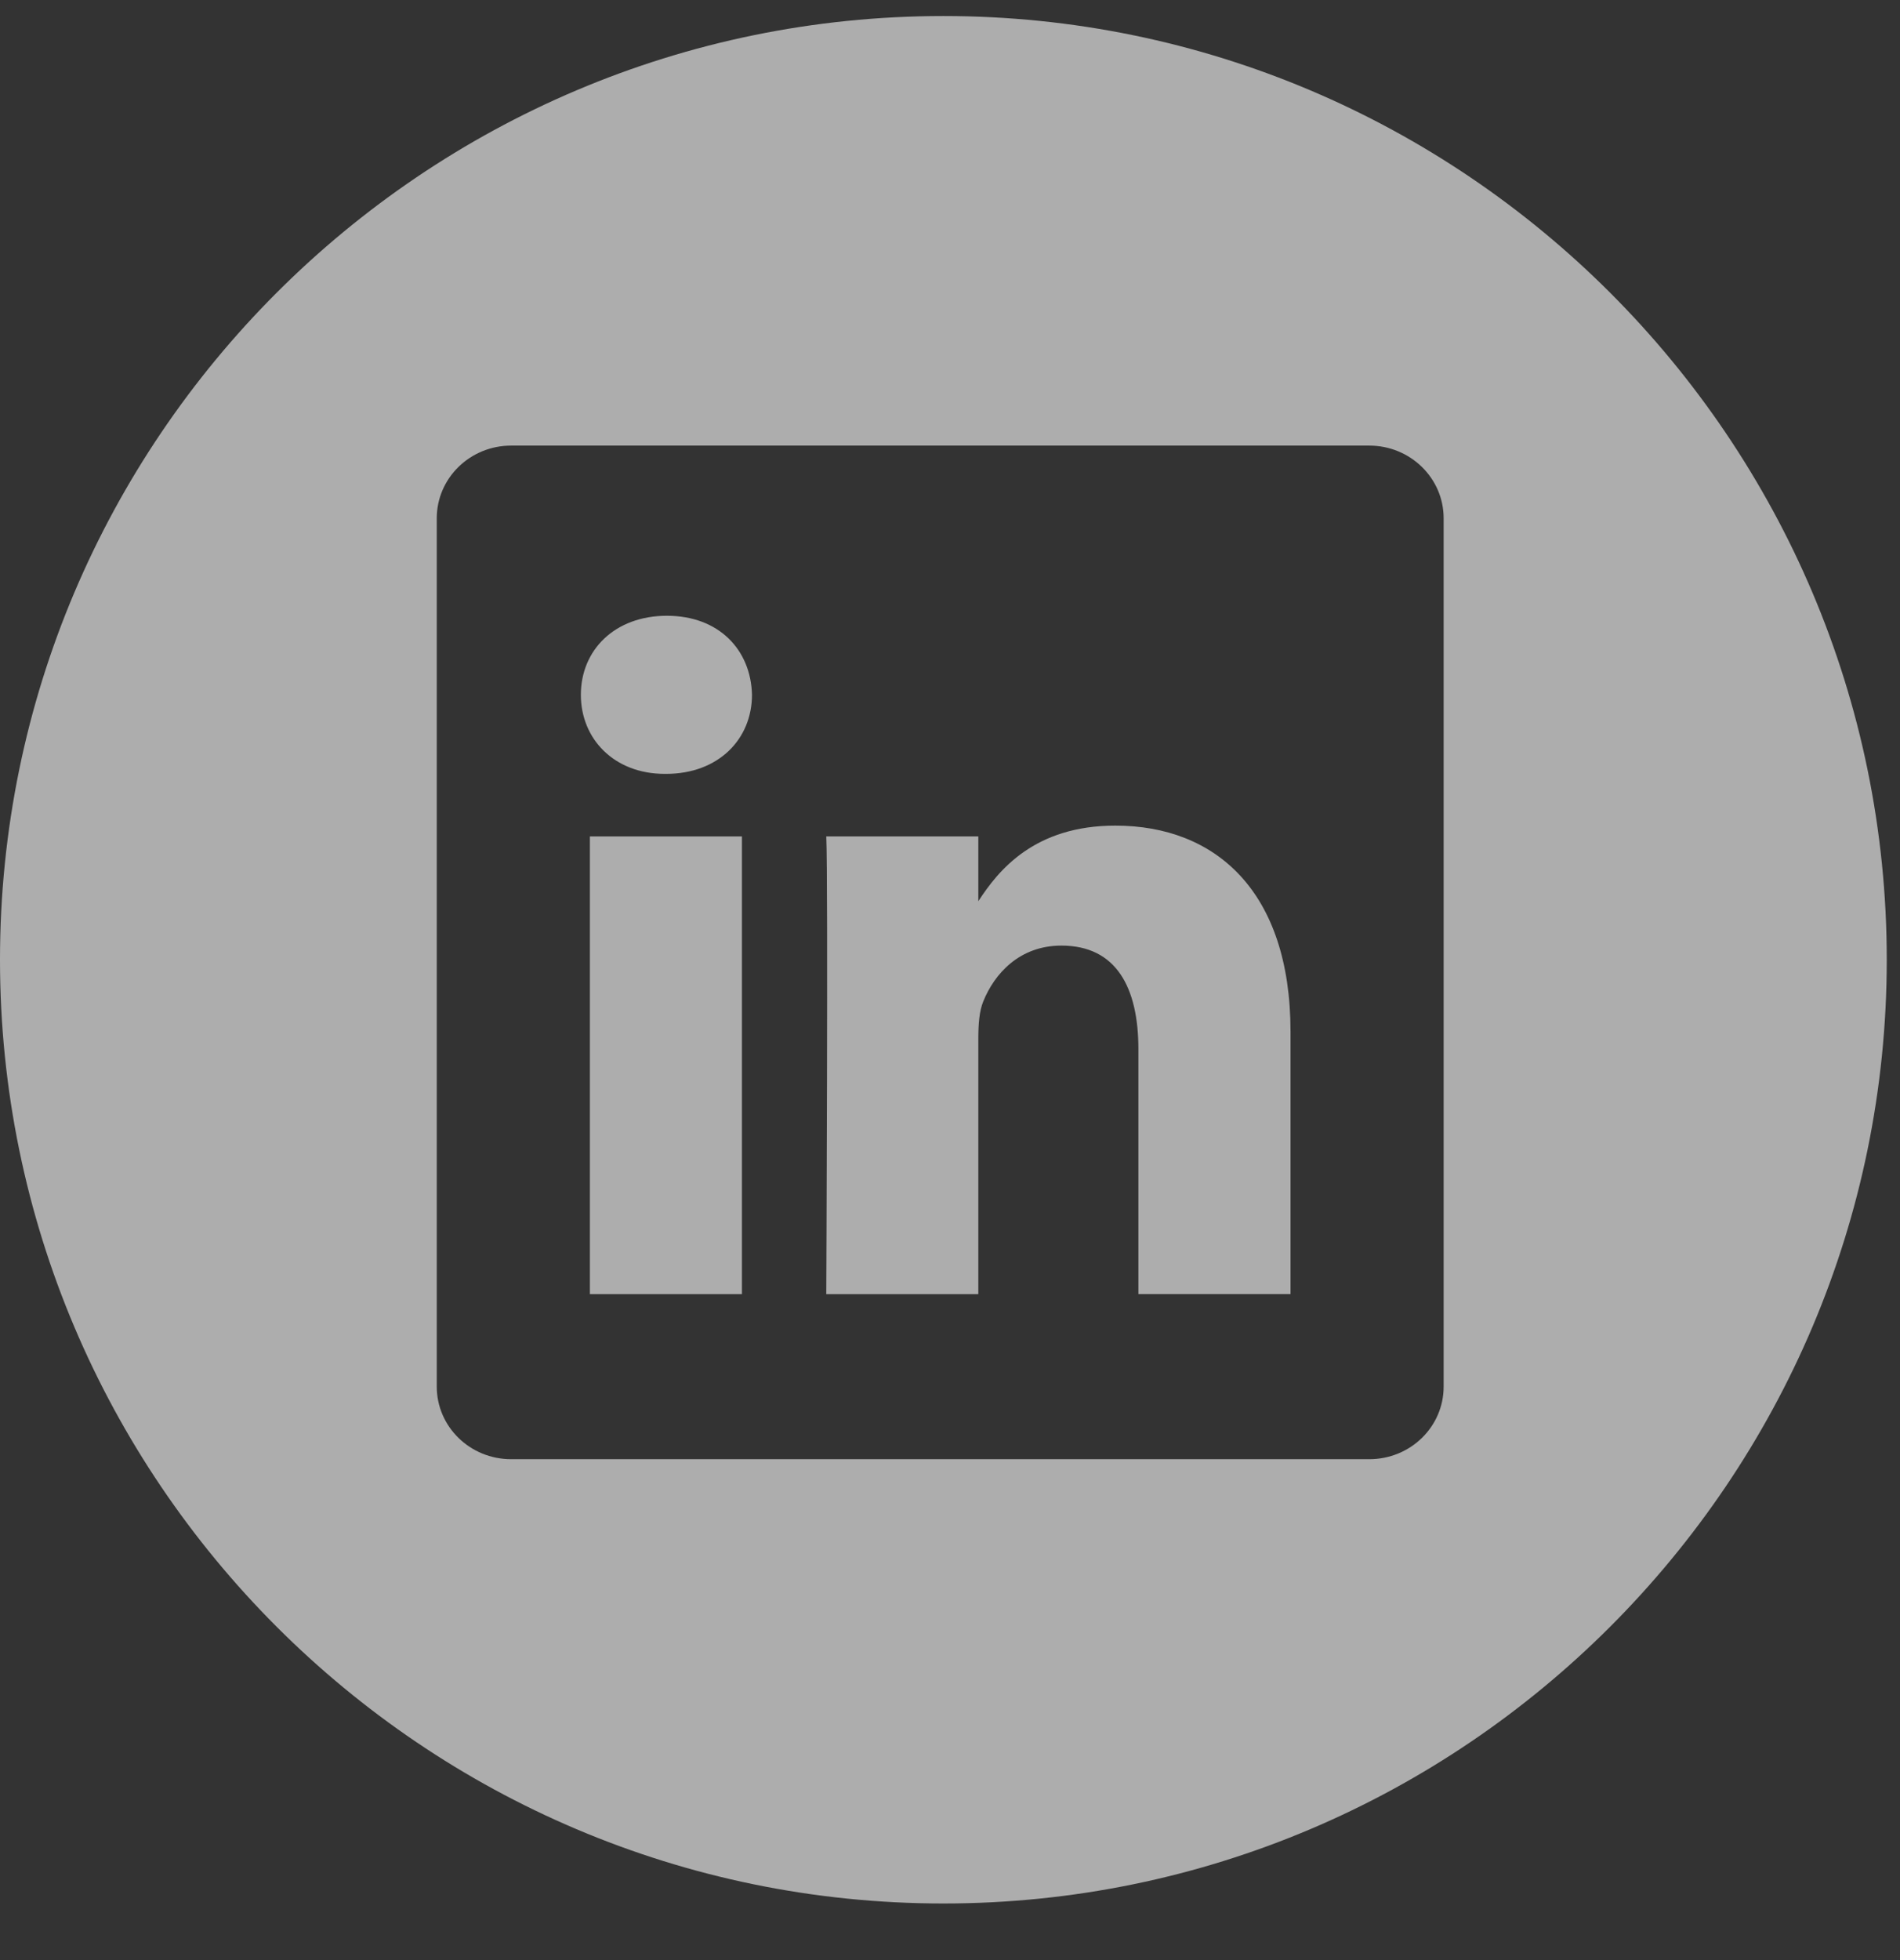
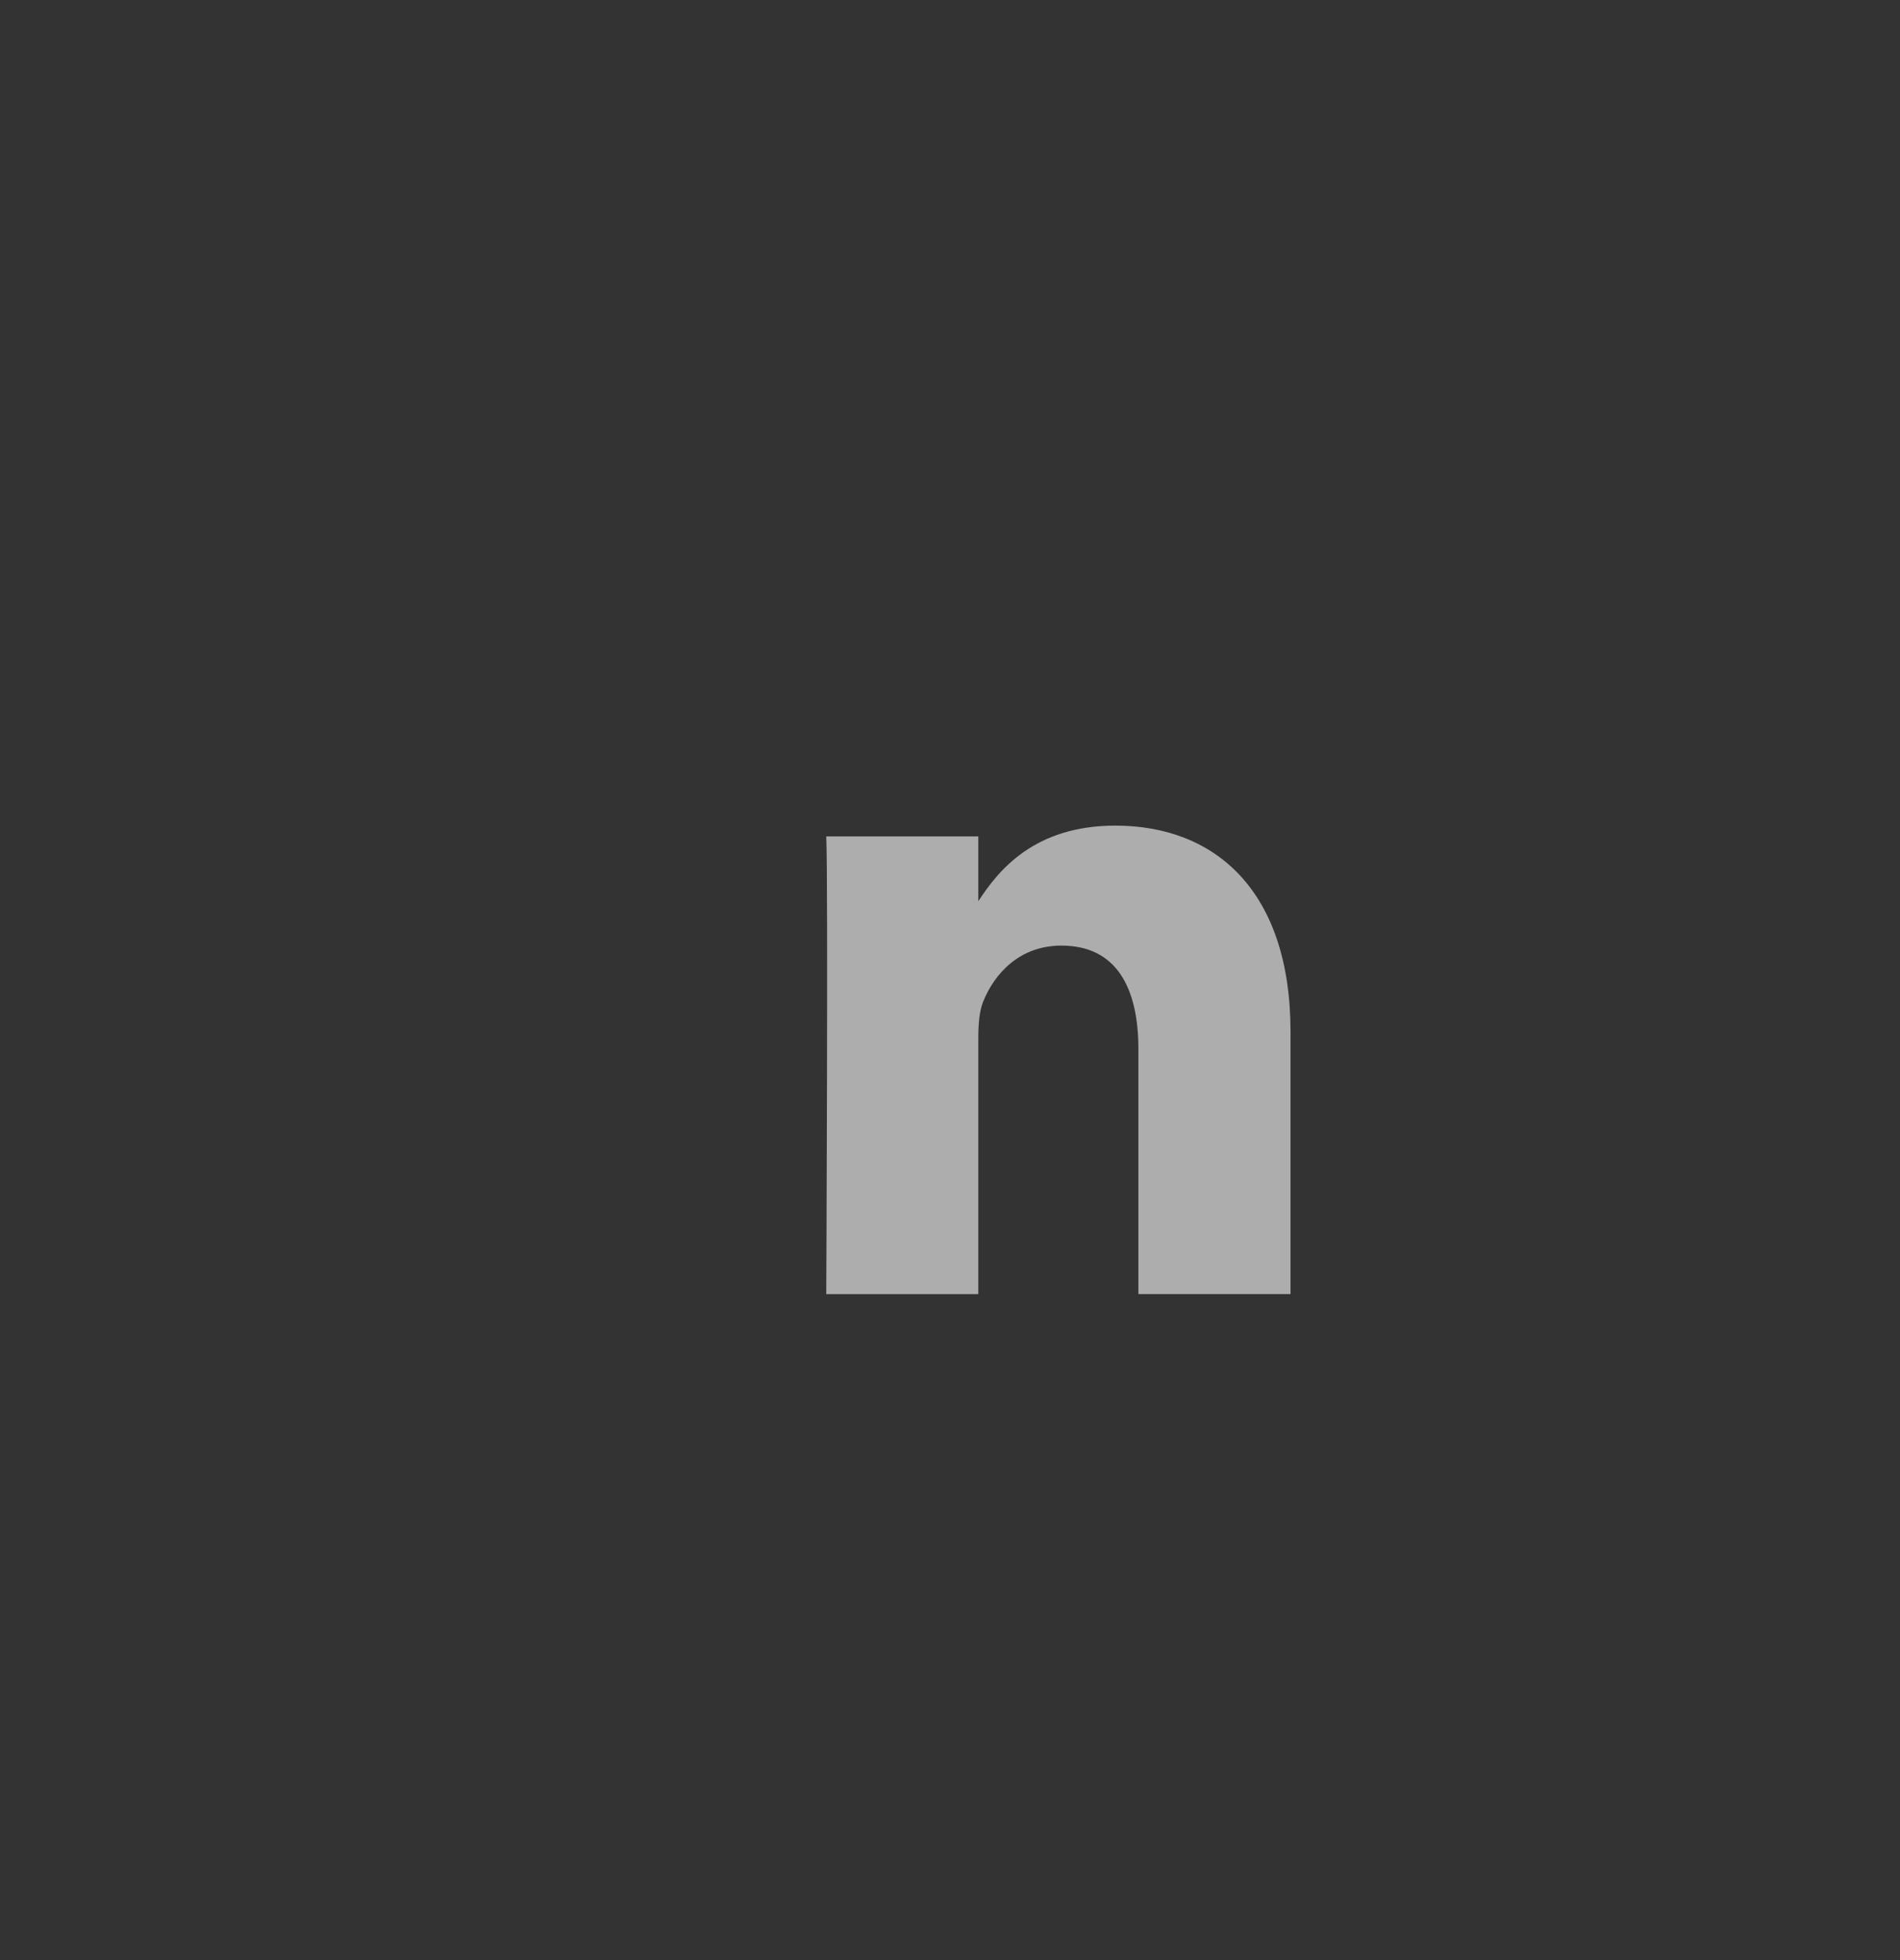
<svg xmlns="http://www.w3.org/2000/svg" width="32" height="33" viewBox="0 0 32 33" fill="none">
  <rect x="0" y="0" width="32" height="33" fill="#333333" stroke="none" />
-   <rect opacity="0.6" x="9.935" y="14.082" width="2.561" height="7.706" fill="white" />
  <path opacity="0.6" d="M18.785 13.9C17.424 13.9 16.817 14.648 16.477 15.173V14.082H13.916C13.949 14.804 13.916 21.788 13.916 21.788H16.477V17.483C16.477 17.253 16.492 17.022 16.561 16.858C16.747 16.397 17.168 15.92 17.876 15.92C18.802 15.92 19.173 16.627 19.173 17.664V21.787H21.734H21.735V17.367C21.734 15.002 20.47 13.9 18.785 13.9Z" fill="white" />
-   <path opacity="0.6" fill-rule="evenodd" clip-rule="evenodd" d="M0 16.158C0 7.397 7.128 0.27 15.889 0.27C24.65 0.27 31.777 7.397 31.777 16.158C31.777 24.919 24.649 32.047 15.889 32.047C7.128 32.047 0 24.919 0 16.158ZM23.061 24.567C23.754 24.567 24.314 24.021 24.314 23.345V8.725C24.314 8.05 23.753 7.502 23.061 7.502H8.609C7.917 7.502 7.356 8.049 7.356 8.725V23.345C7.356 24.021 7.917 24.567 8.609 24.567H23.061Z" fill="white" />
-   <path opacity="0.6" d="M11.232 10.367C10.357 10.367 9.783 10.941 9.783 11.698C9.783 12.437 10.339 13.029 11.198 13.029H11.215C12.108 13.029 12.665 12.437 12.665 11.698C12.647 10.942 12.109 10.367 11.232 10.367Z" fill="white" />
</svg>